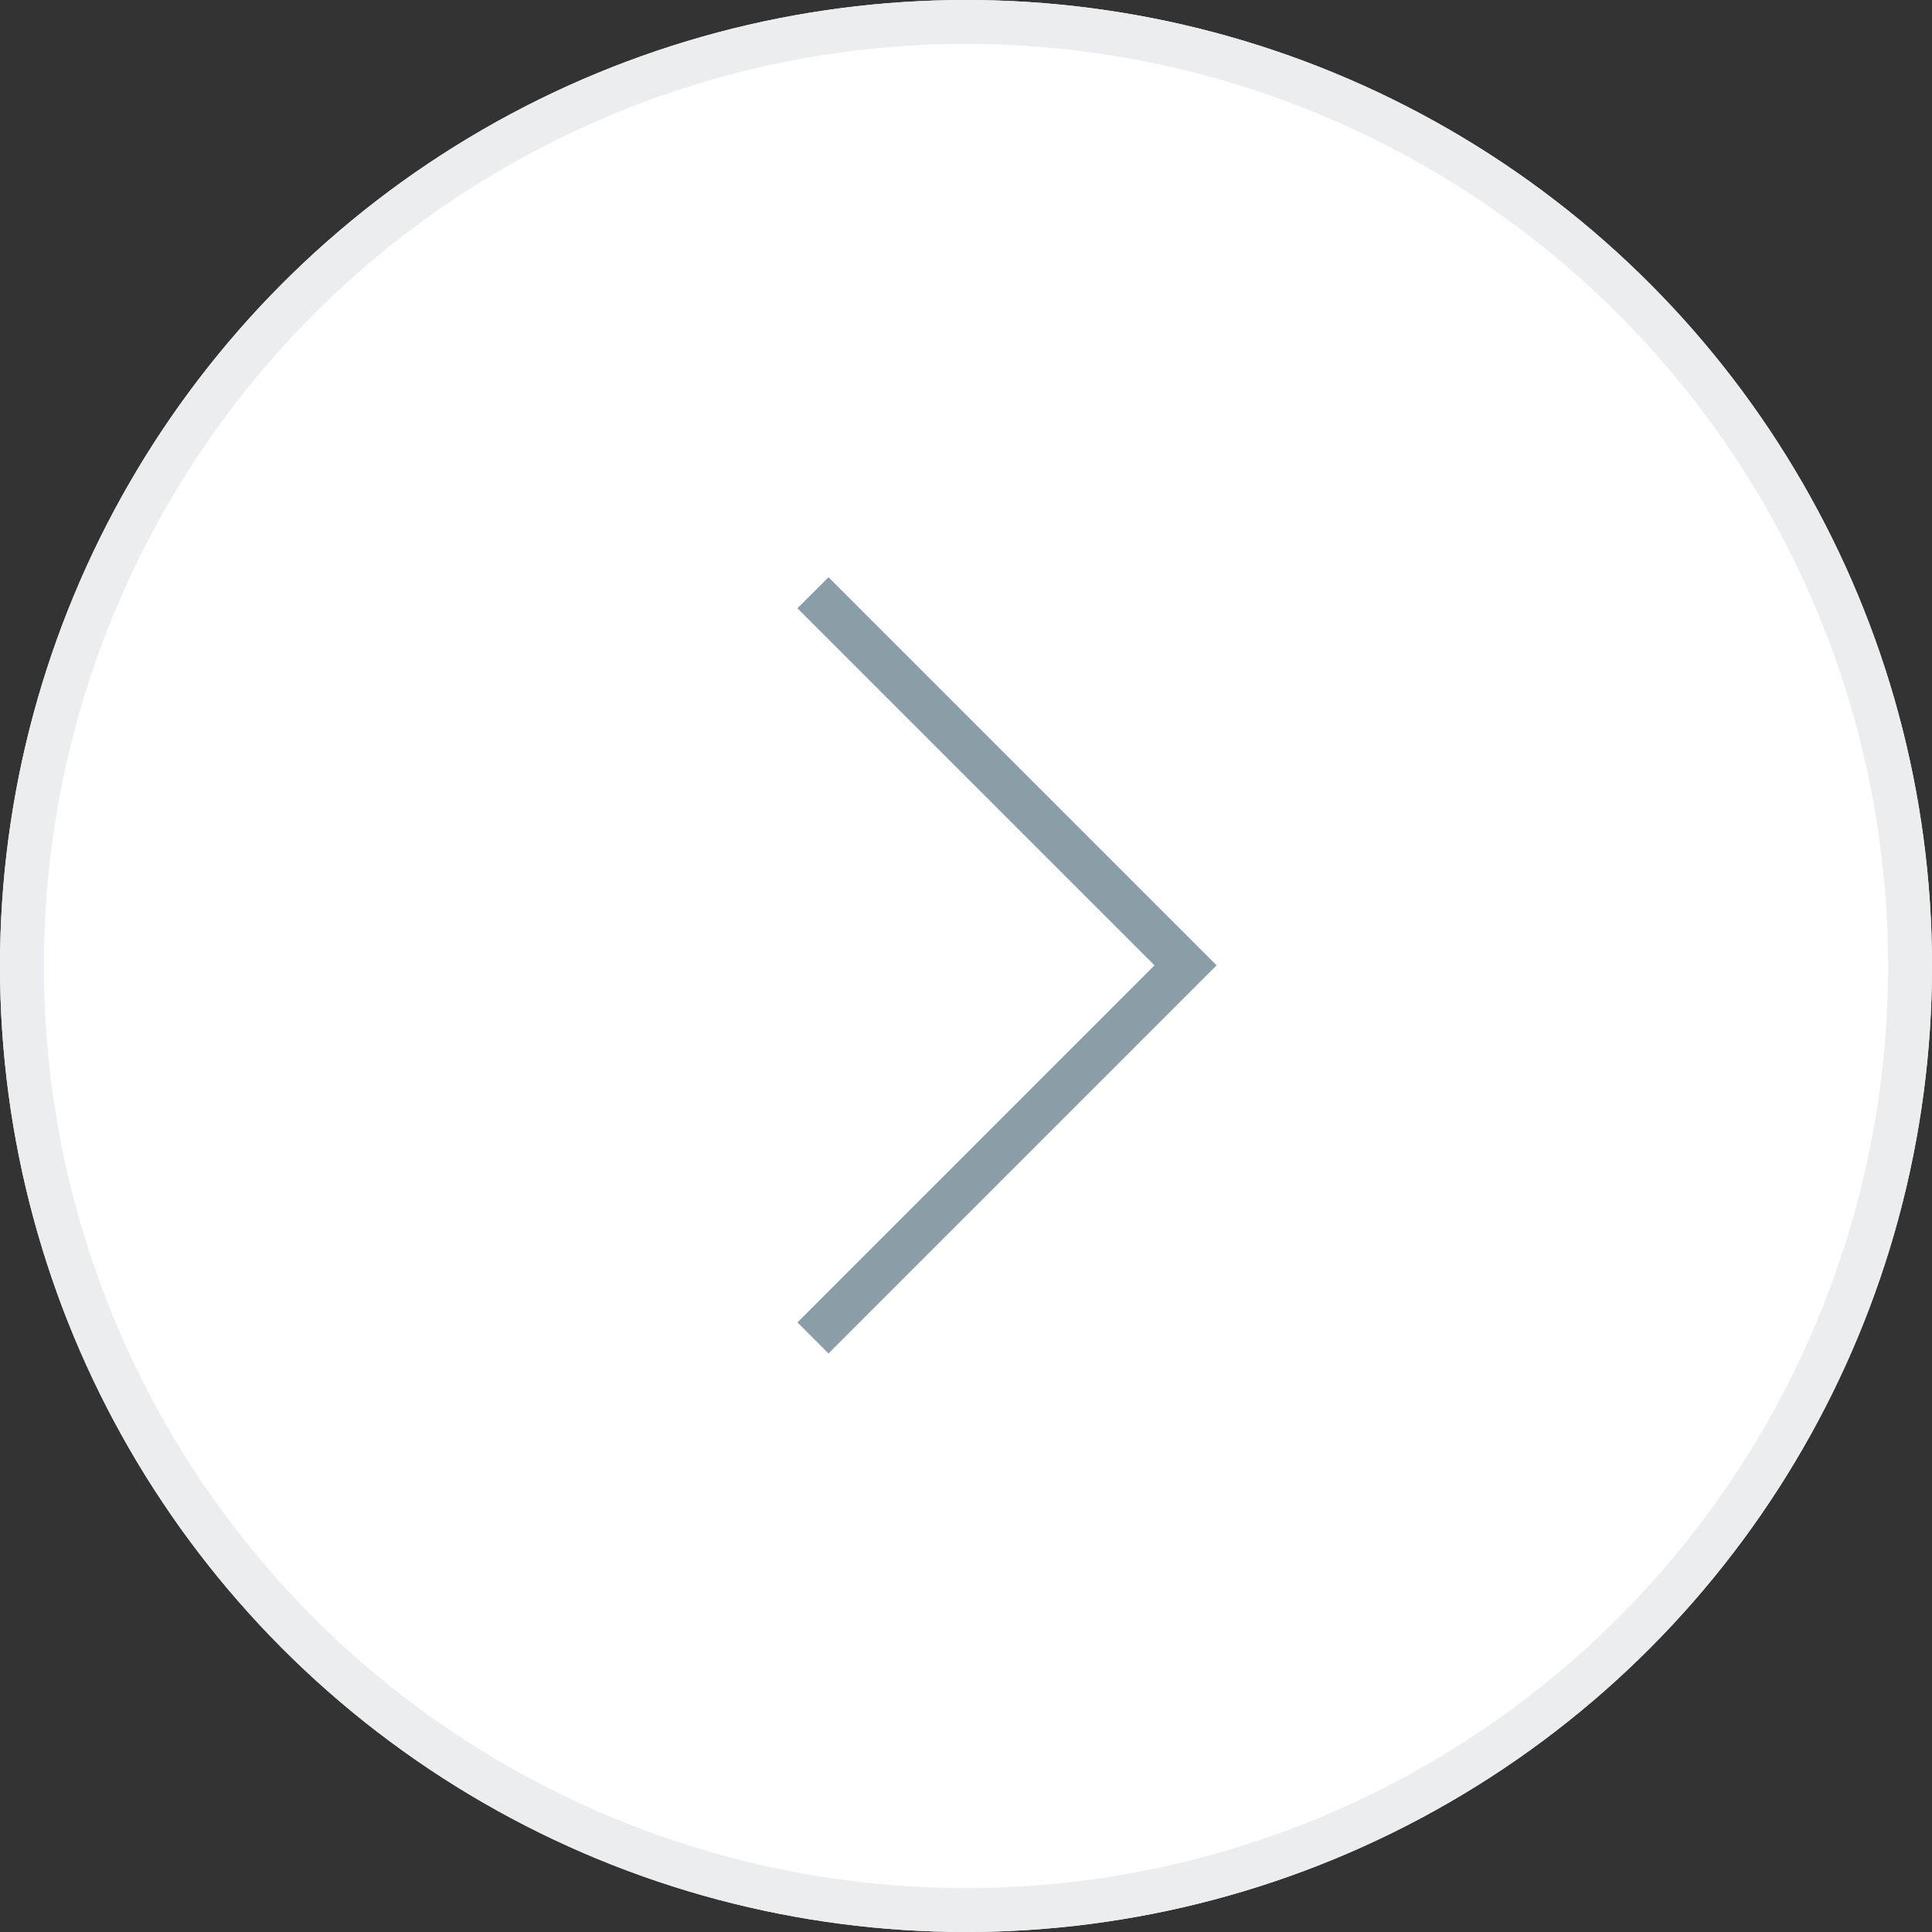
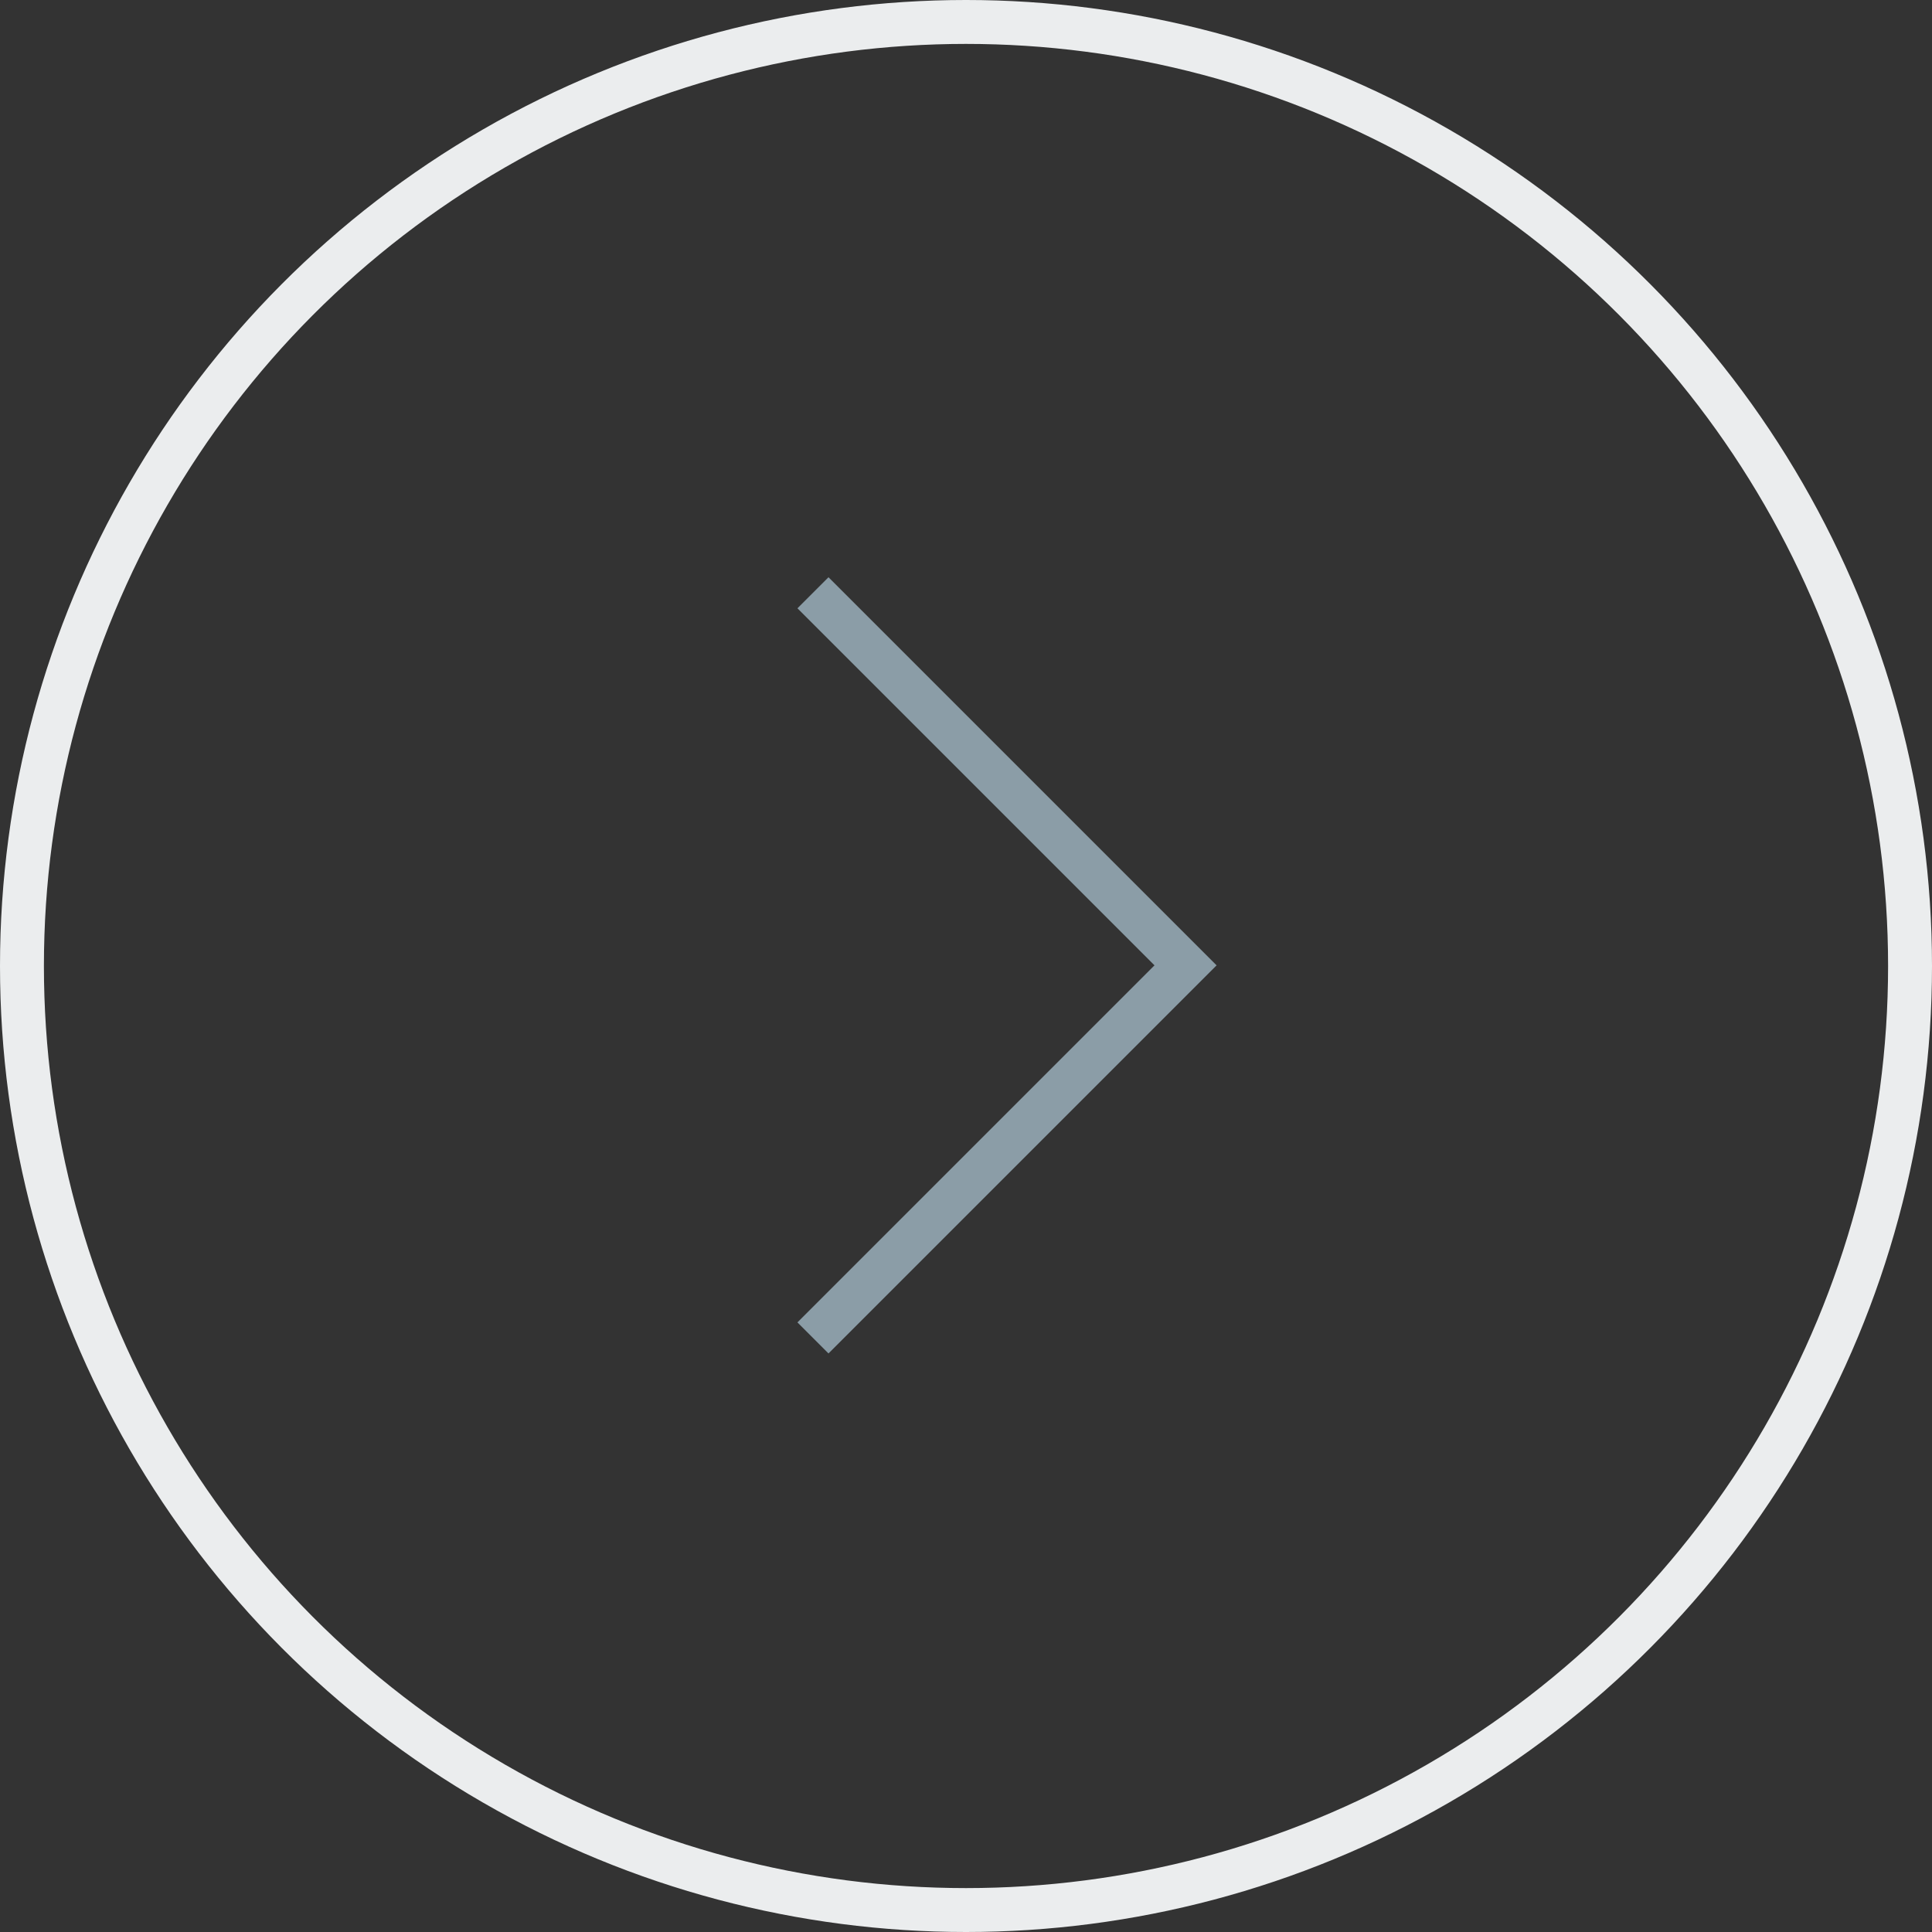
<svg xmlns="http://www.w3.org/2000/svg" width="44" height="44" viewBox="0 0 44 44">
  <rect x="0" y="0" width="44" height="44" fill="#333333" stroke="none" />
  <g fill="#fff" stroke="#ebedee" stroke-width="1">
-     <circle cx="22" cy="22" r="22" stroke="none" />
    <circle cx="22" cy="22" r="21.5" fill="none" />
  </g>
  <path d="M0,12V0H12" transform="translate(27 21.985) rotate(135)" fill="none" stroke="#8b9da7" stroke-miterlimit="10" stroke-width="1" />
</svg>